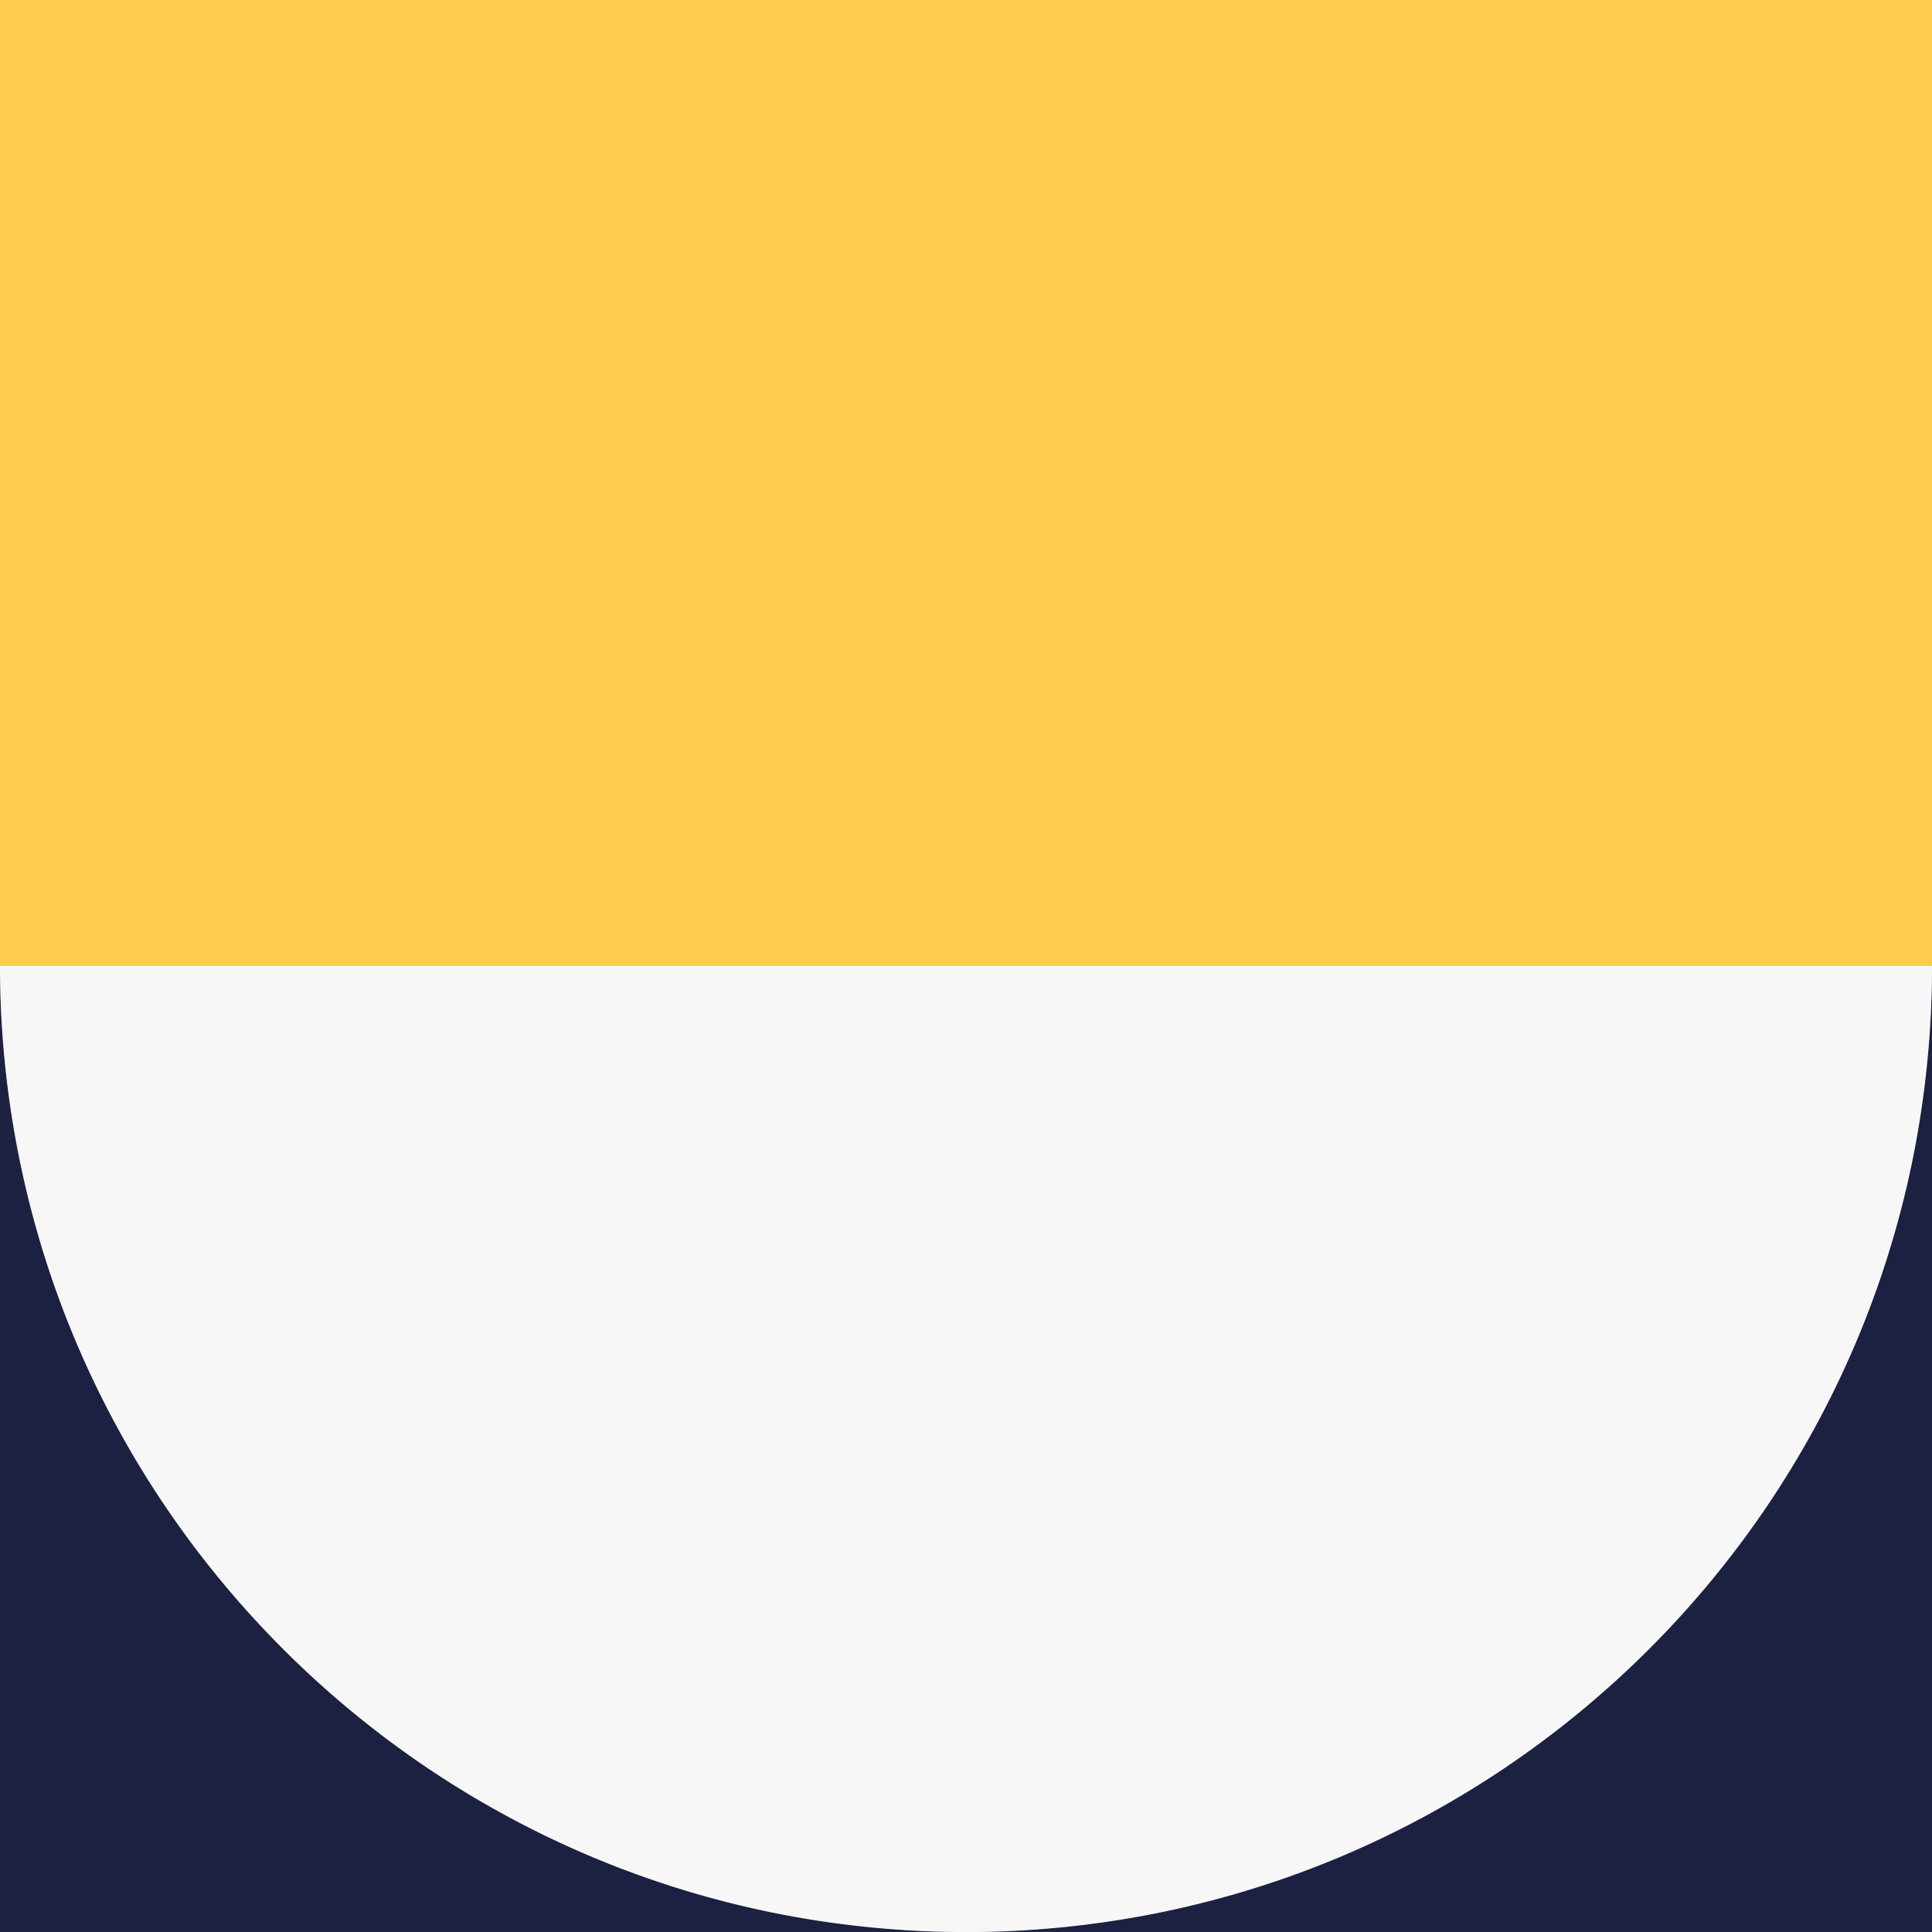
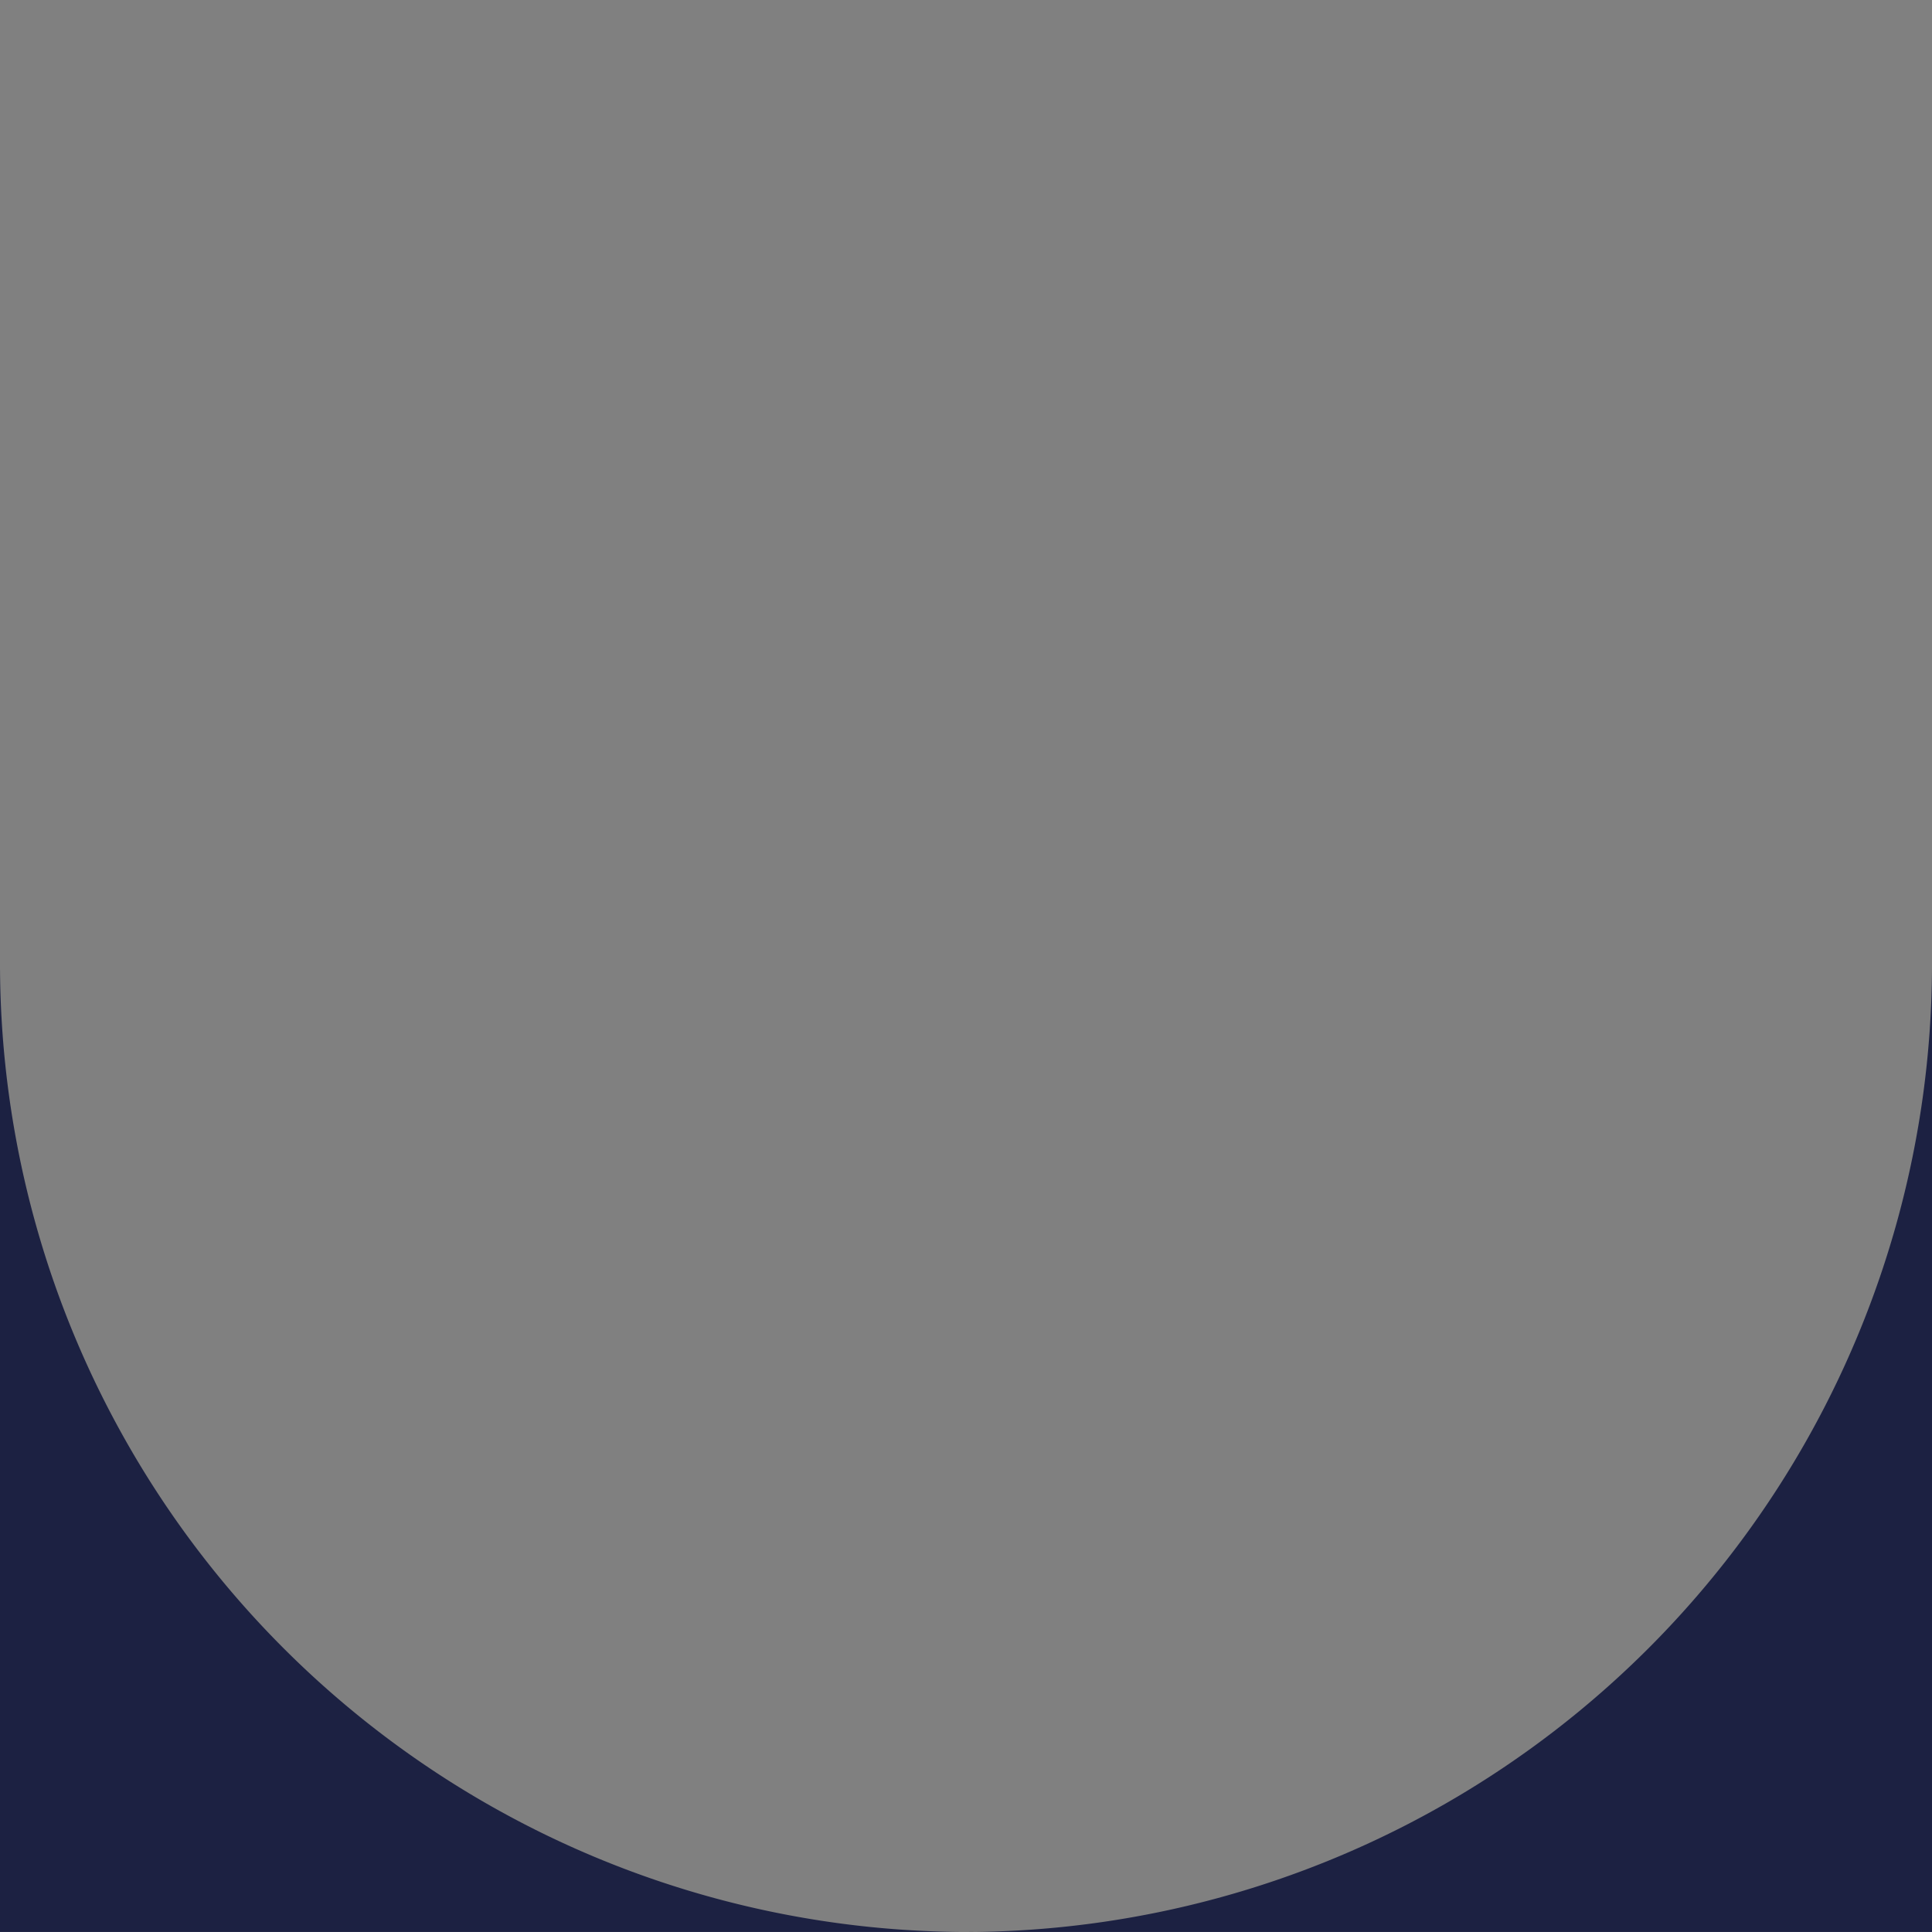
<svg xmlns="http://www.w3.org/2000/svg" width="147.333" height="147.334" viewBox="0 0 147.333 147.334">
  <rect x="0" y="0" width="147.333" height="147.334" fill="#808080" stroke="none" />
  <g id="Group_120" data-name="Group 120" transform="translate(147.333) rotate(90)">
-     <rect id="Rectangle_96" data-name="Rectangle 96" width="73.666" height="147.333" transform="translate(0)" fill="#fecb4c" />
    <path id="Subtraction_1" data-name="Subtraction 1" d="M-2829.962,2257.333h73.379v-73.421a73.852,73.852,0,0,1-73.381,73.419Zm73.379-73.914h0V2110H-2830a73.85,73.85,0,0,1,73.421,73.416Z" transform="translate(2903.913 -2110)" fill="#1c2142" />
-     <path id="Subtraction_2" data-name="Subtraction 2" d="M-2560,2257.333V2110a74.3,74.3,0,0,1,14.878,1.5,73.28,73.28,0,0,1,13.8,4.286,73.68,73.68,0,0,1,12.513,6.792,74.233,74.233,0,0,1,10.9,8.995,74.24,74.24,0,0,1,8.995,10.9,73.712,73.712,0,0,1,6.792,12.513,73.312,73.312,0,0,1,4.292,13.828,74.2,74.2,0,0,1,1.5,14.847,74.193,74.193,0,0,1-1.5,14.846,73.283,73.283,0,0,1-4.292,13.828,73.694,73.694,0,0,1-6.792,12.514,74.22,74.22,0,0,1-9,10.9,74.2,74.2,0,0,1-10.9,8.995,73.673,73.673,0,0,1-12.513,6.792,73.33,73.33,0,0,1-13.828,4.292A74.209,74.209,0,0,1-2560,2257.333Z" transform="translate(2633.667 -2110)" fill="#f7f7f7" />
  </g>
</svg>